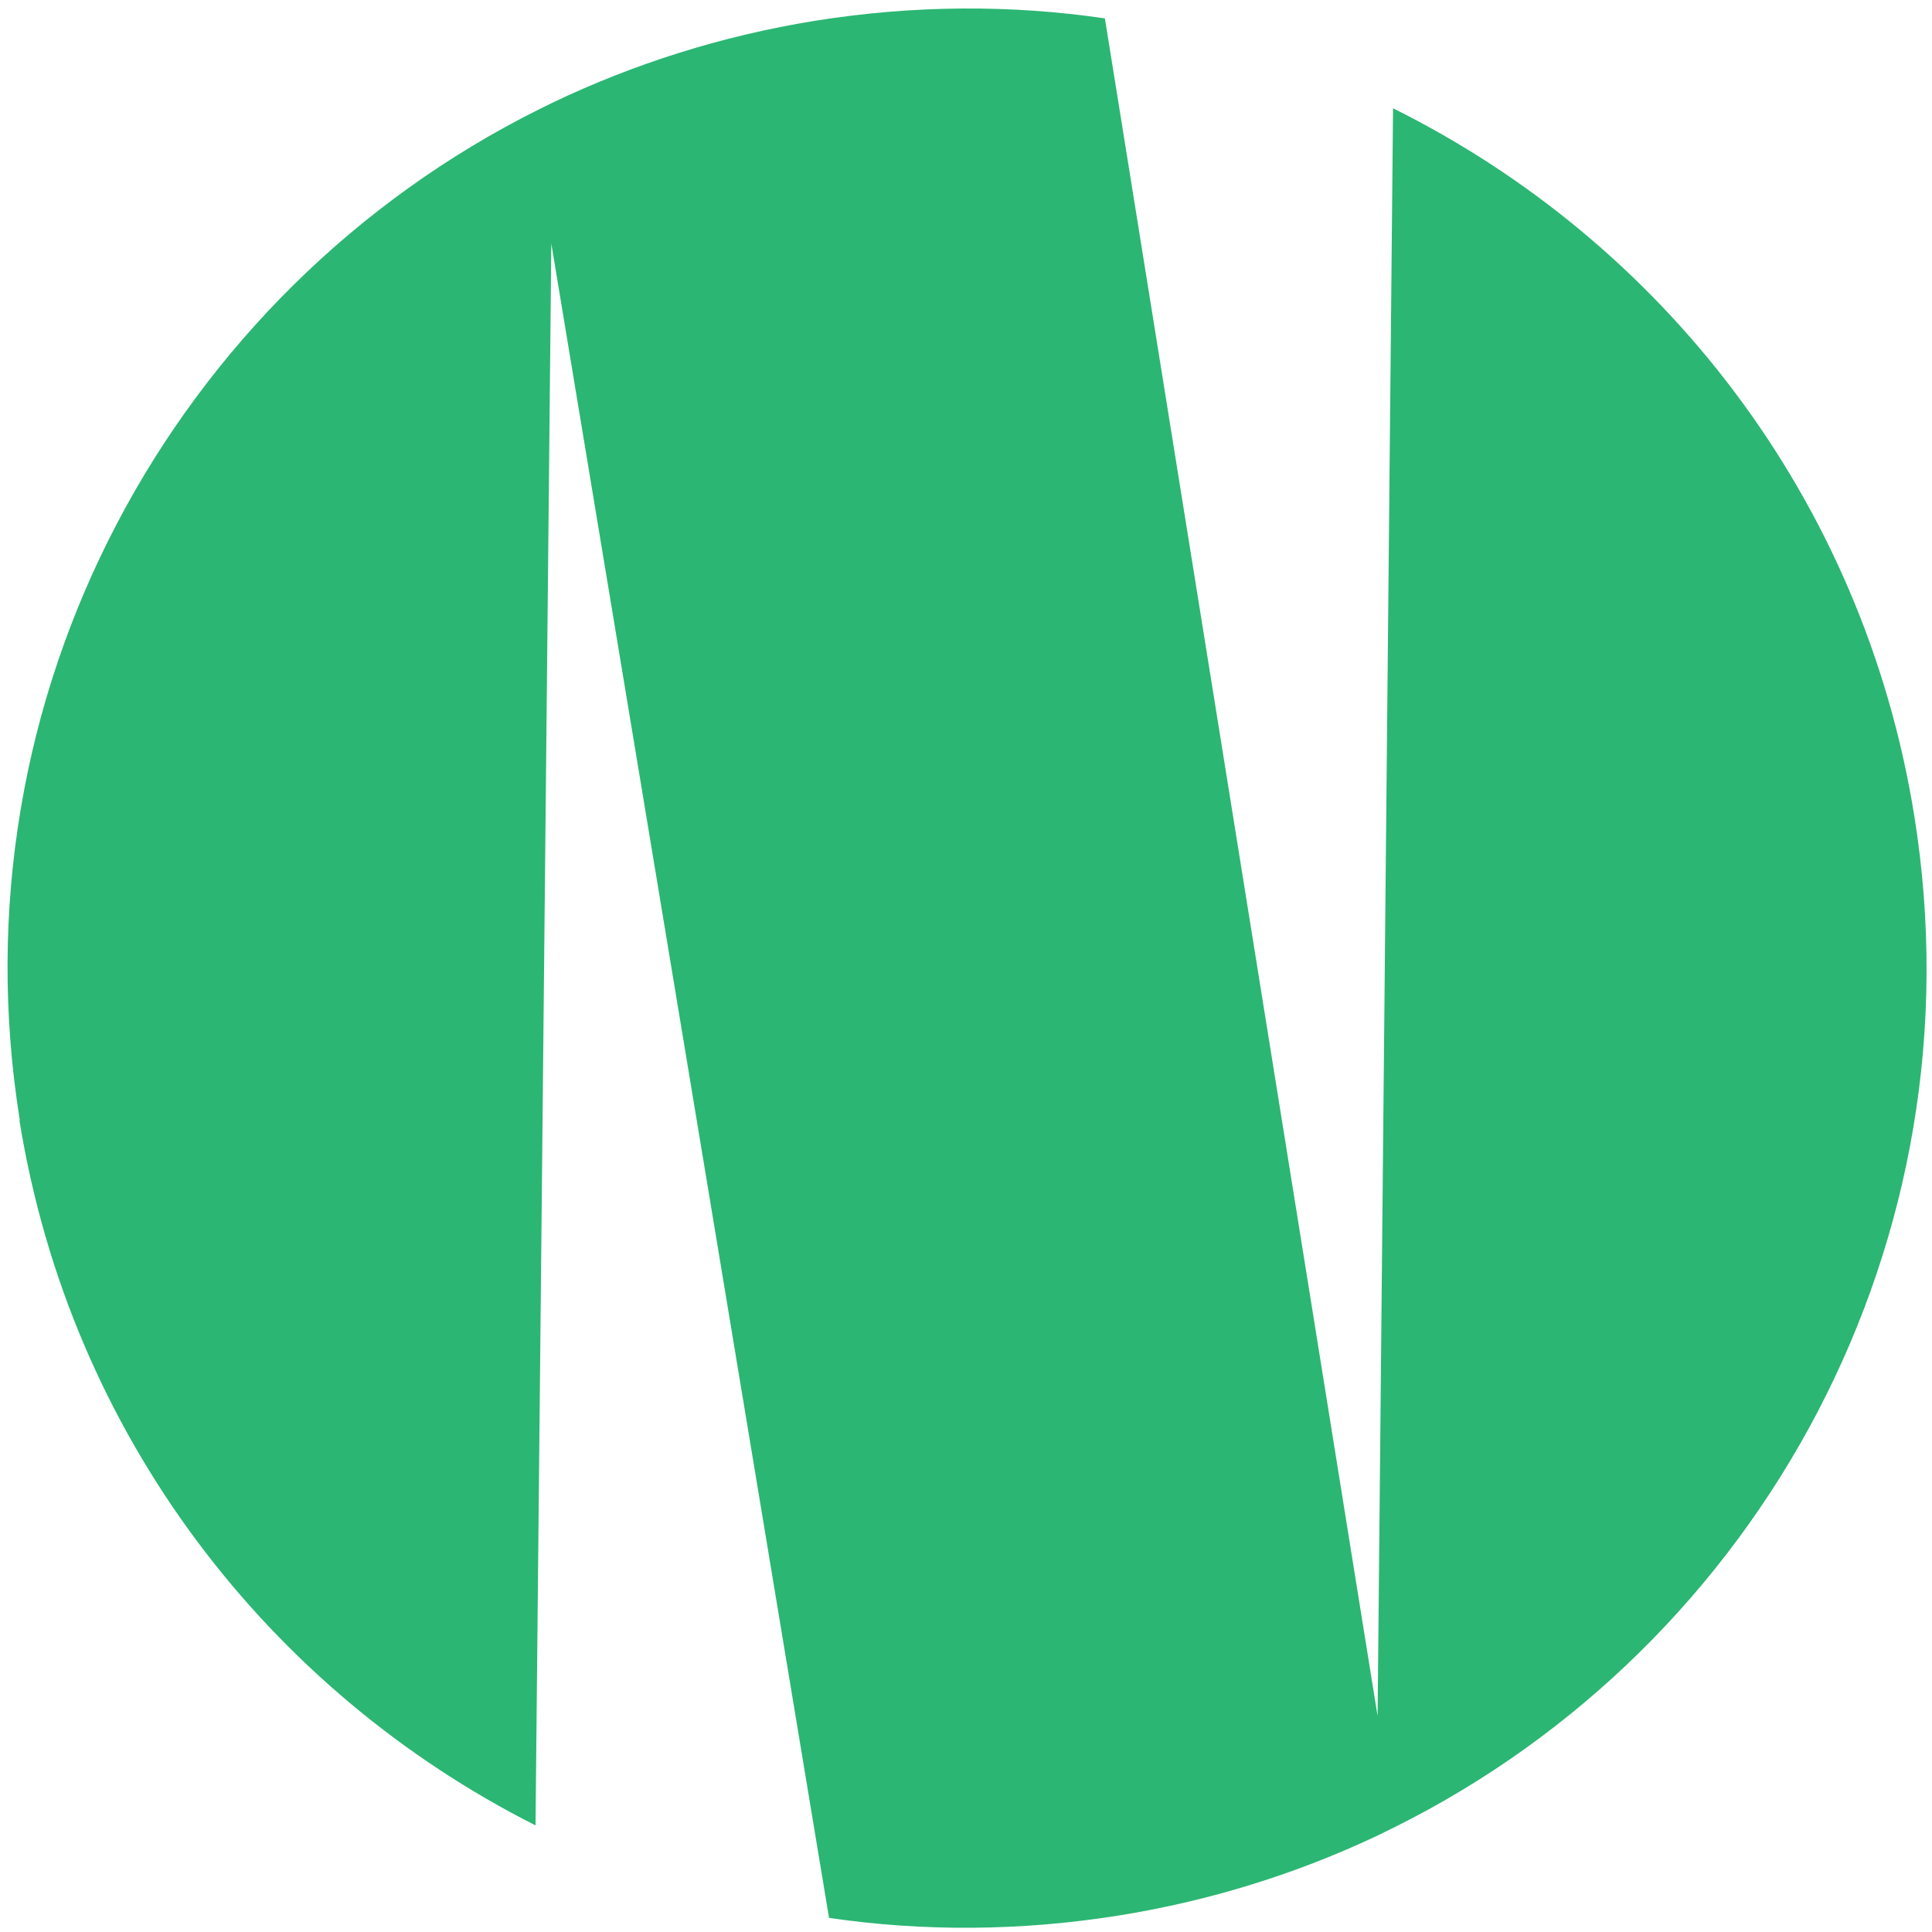
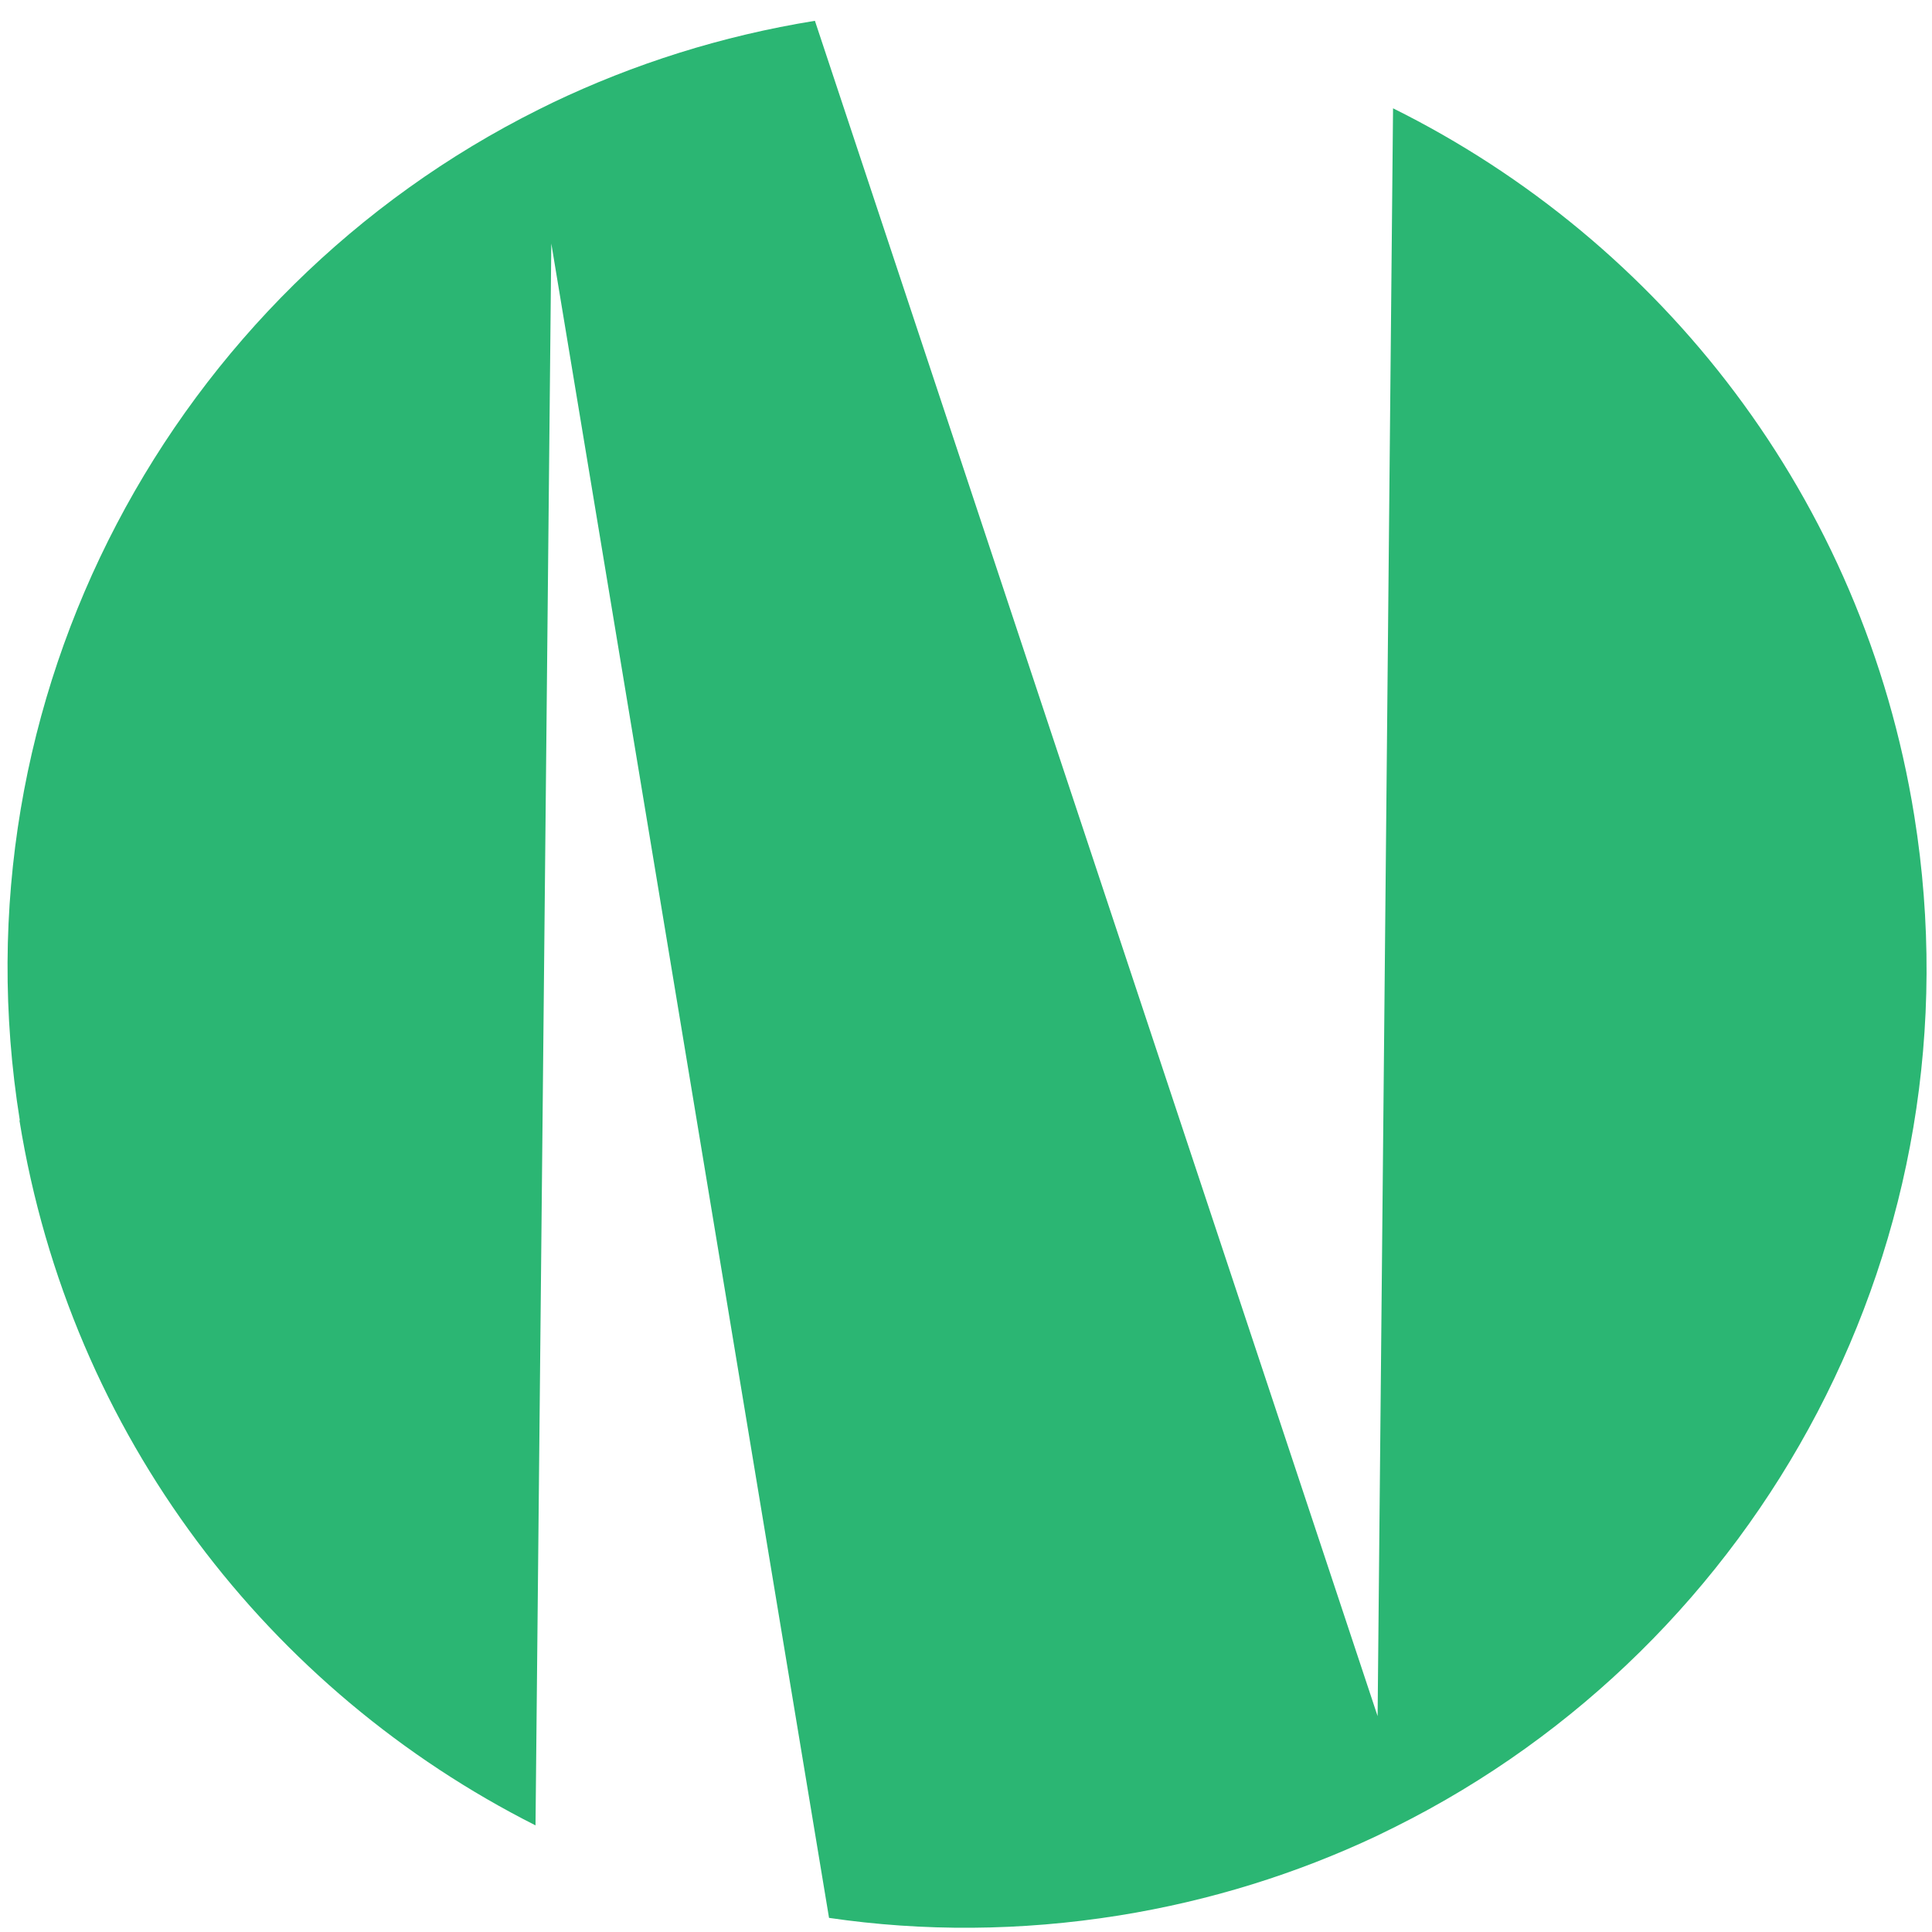
<svg xmlns="http://www.w3.org/2000/svg" width="104" height="104" viewBox="0 0 104 104" fill="none">
-   <path d="M1.067 60.31C-2.603 37.46 9.327 15.7 29.007 5.89C29.257 5.77 29.498 5.65 29.738 5.53C34.108 3.44 38.847 1.93 43.867 1.12C49.178 0.27 54.427 0.25 59.477 0.99L74.157 92.38L74.988 5.83C89.428 13 100.297 26.79 103.047 43.92C106.717 66.77 94.787 88.53 75.107 98.34C74.767 98.51 74.427 98.67 74.087 98.84C69.797 100.86 65.158 102.32 60.238 103.11C54.928 103.96 49.677 103.98 44.627 103.24L29.677 13.11L28.827 98.26C14.537 91.05 3.787 77.32 1.047 60.31H1.067Z" fill="#2BB673" />
+   <path d="M1.067 60.31C-2.603 37.46 9.327 15.7 29.007 5.89C29.257 5.77 29.498 5.65 29.738 5.53C34.108 3.44 38.847 1.93 43.867 1.12L74.157 92.38L74.988 5.83C89.428 13 100.297 26.79 103.047 43.92C106.717 66.77 94.787 88.53 75.107 98.34C74.767 98.51 74.427 98.67 74.087 98.84C69.797 100.86 65.158 102.32 60.238 103.11C54.928 103.96 49.677 103.98 44.627 103.24L29.677 13.11L28.827 98.26C14.537 91.05 3.787 77.32 1.047 60.31H1.067Z" fill="#2BB673" />
</svg>